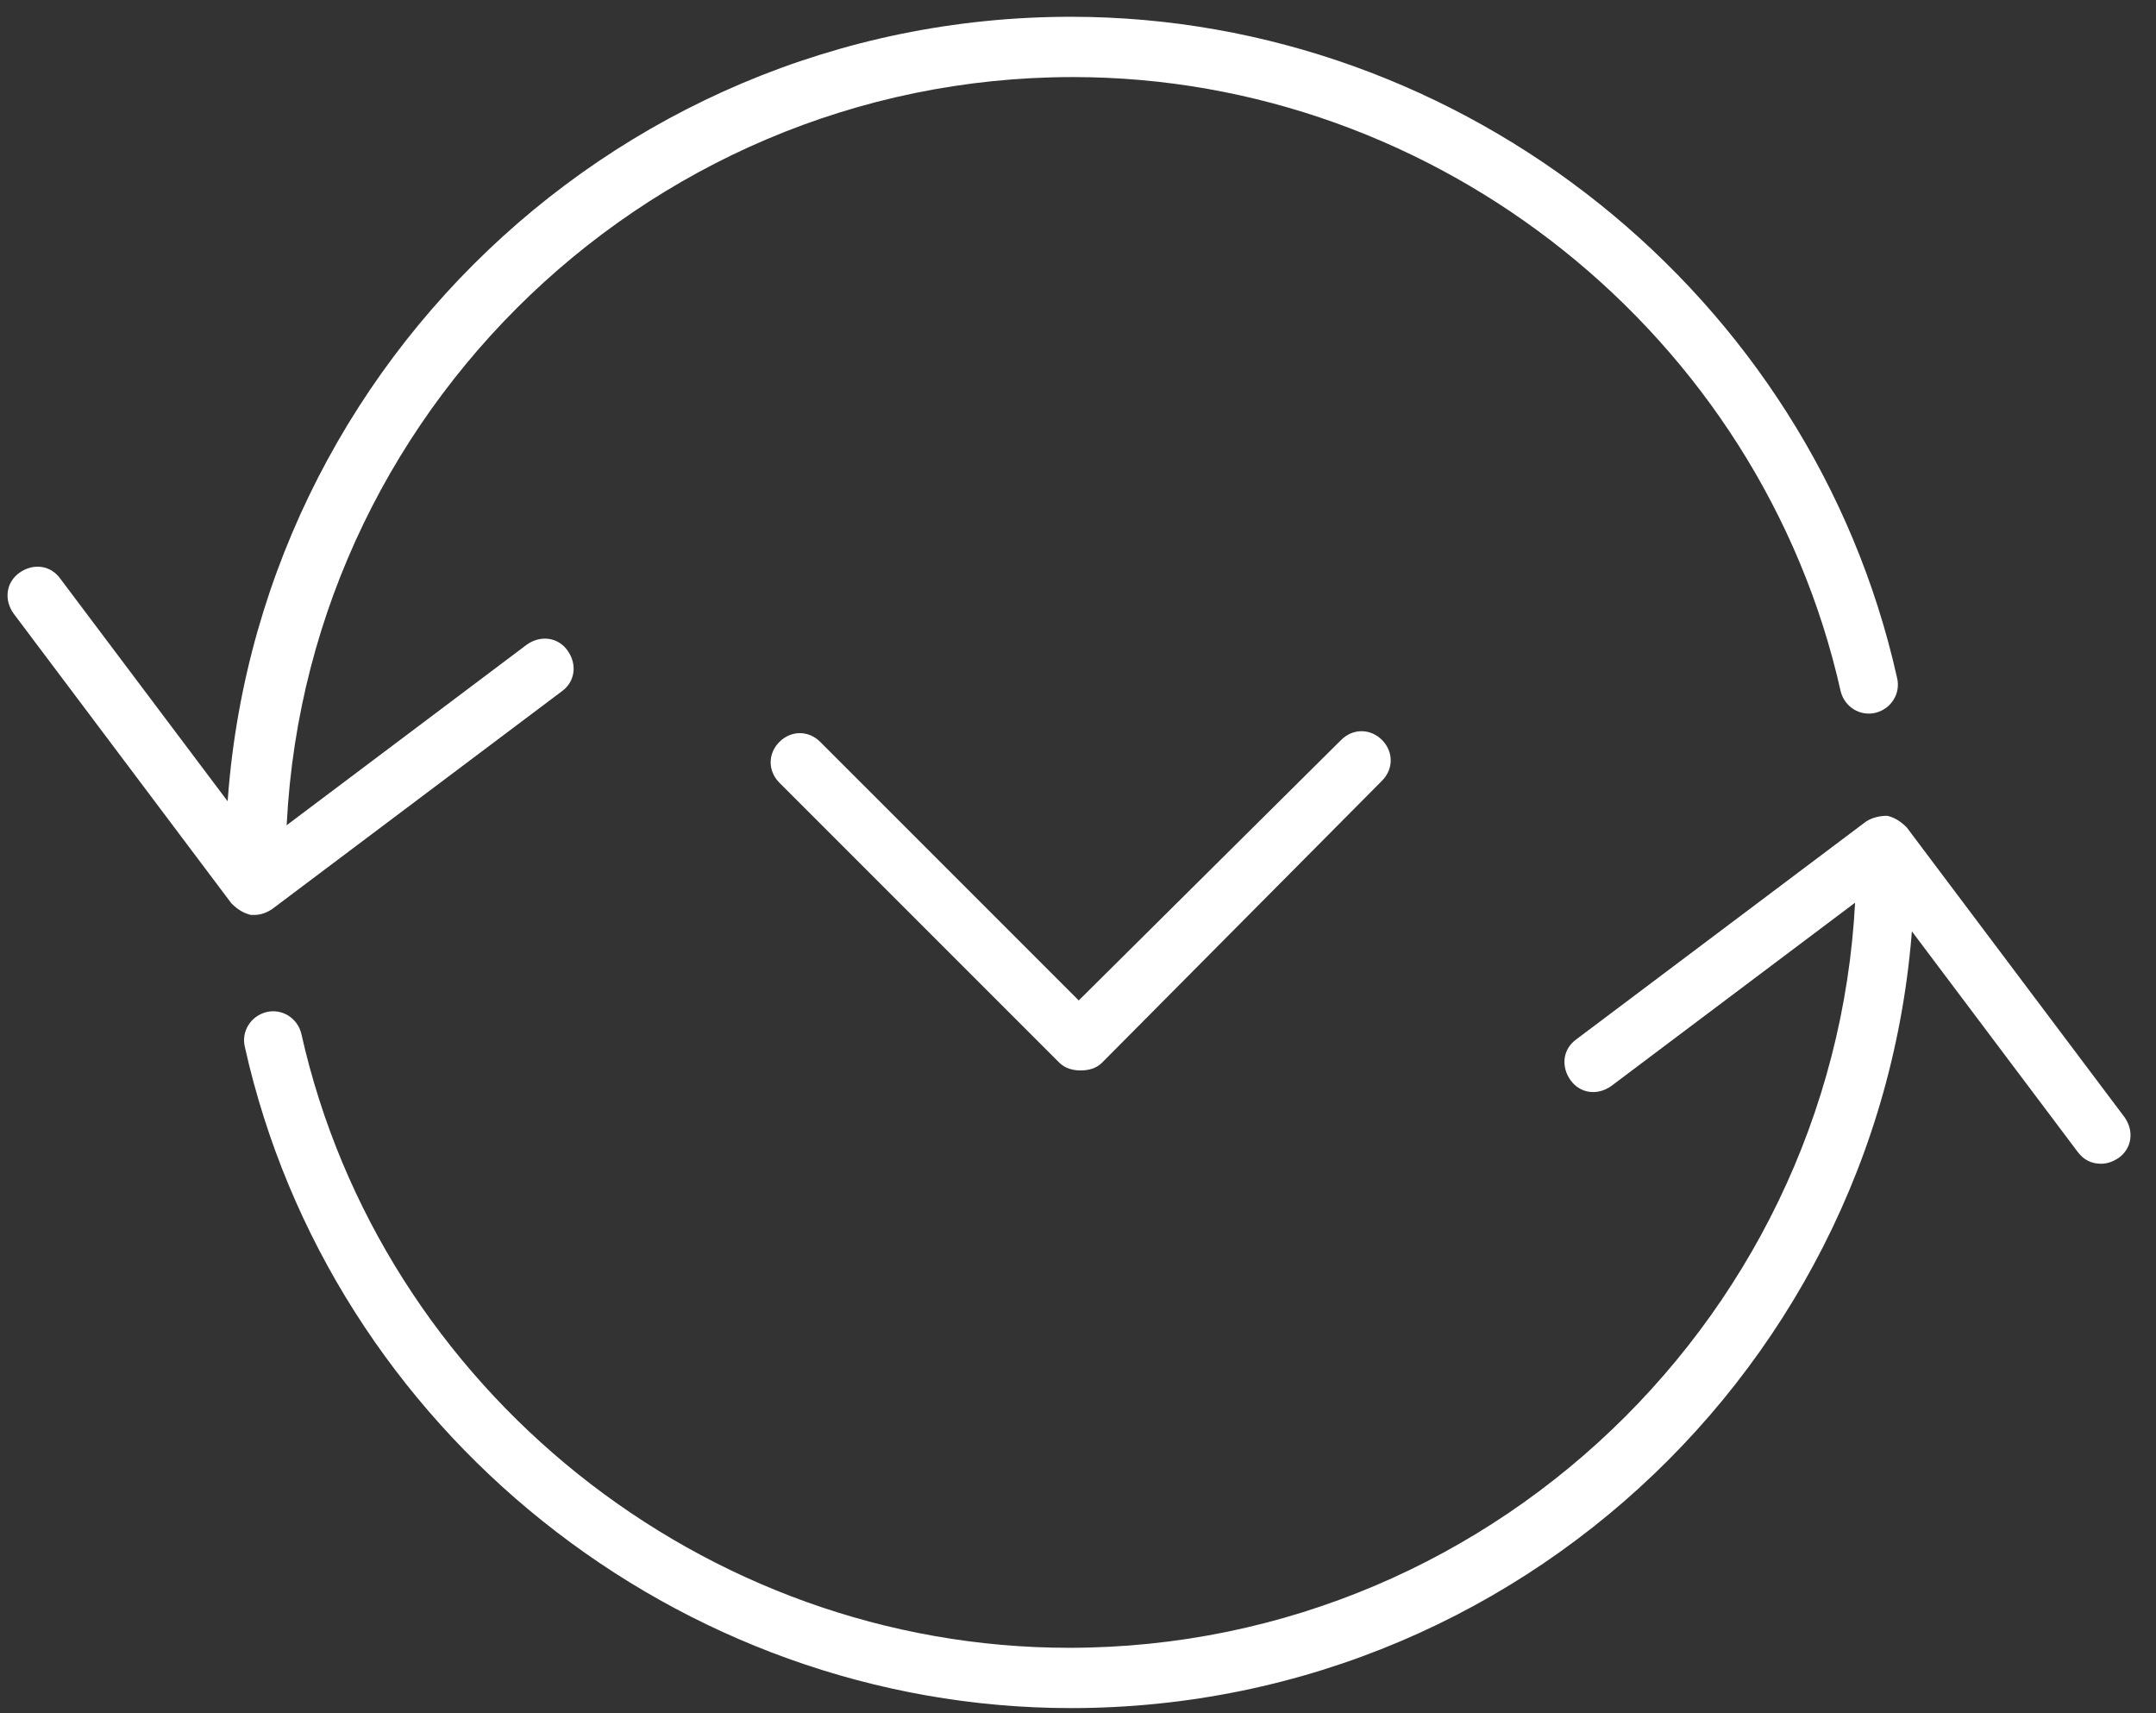
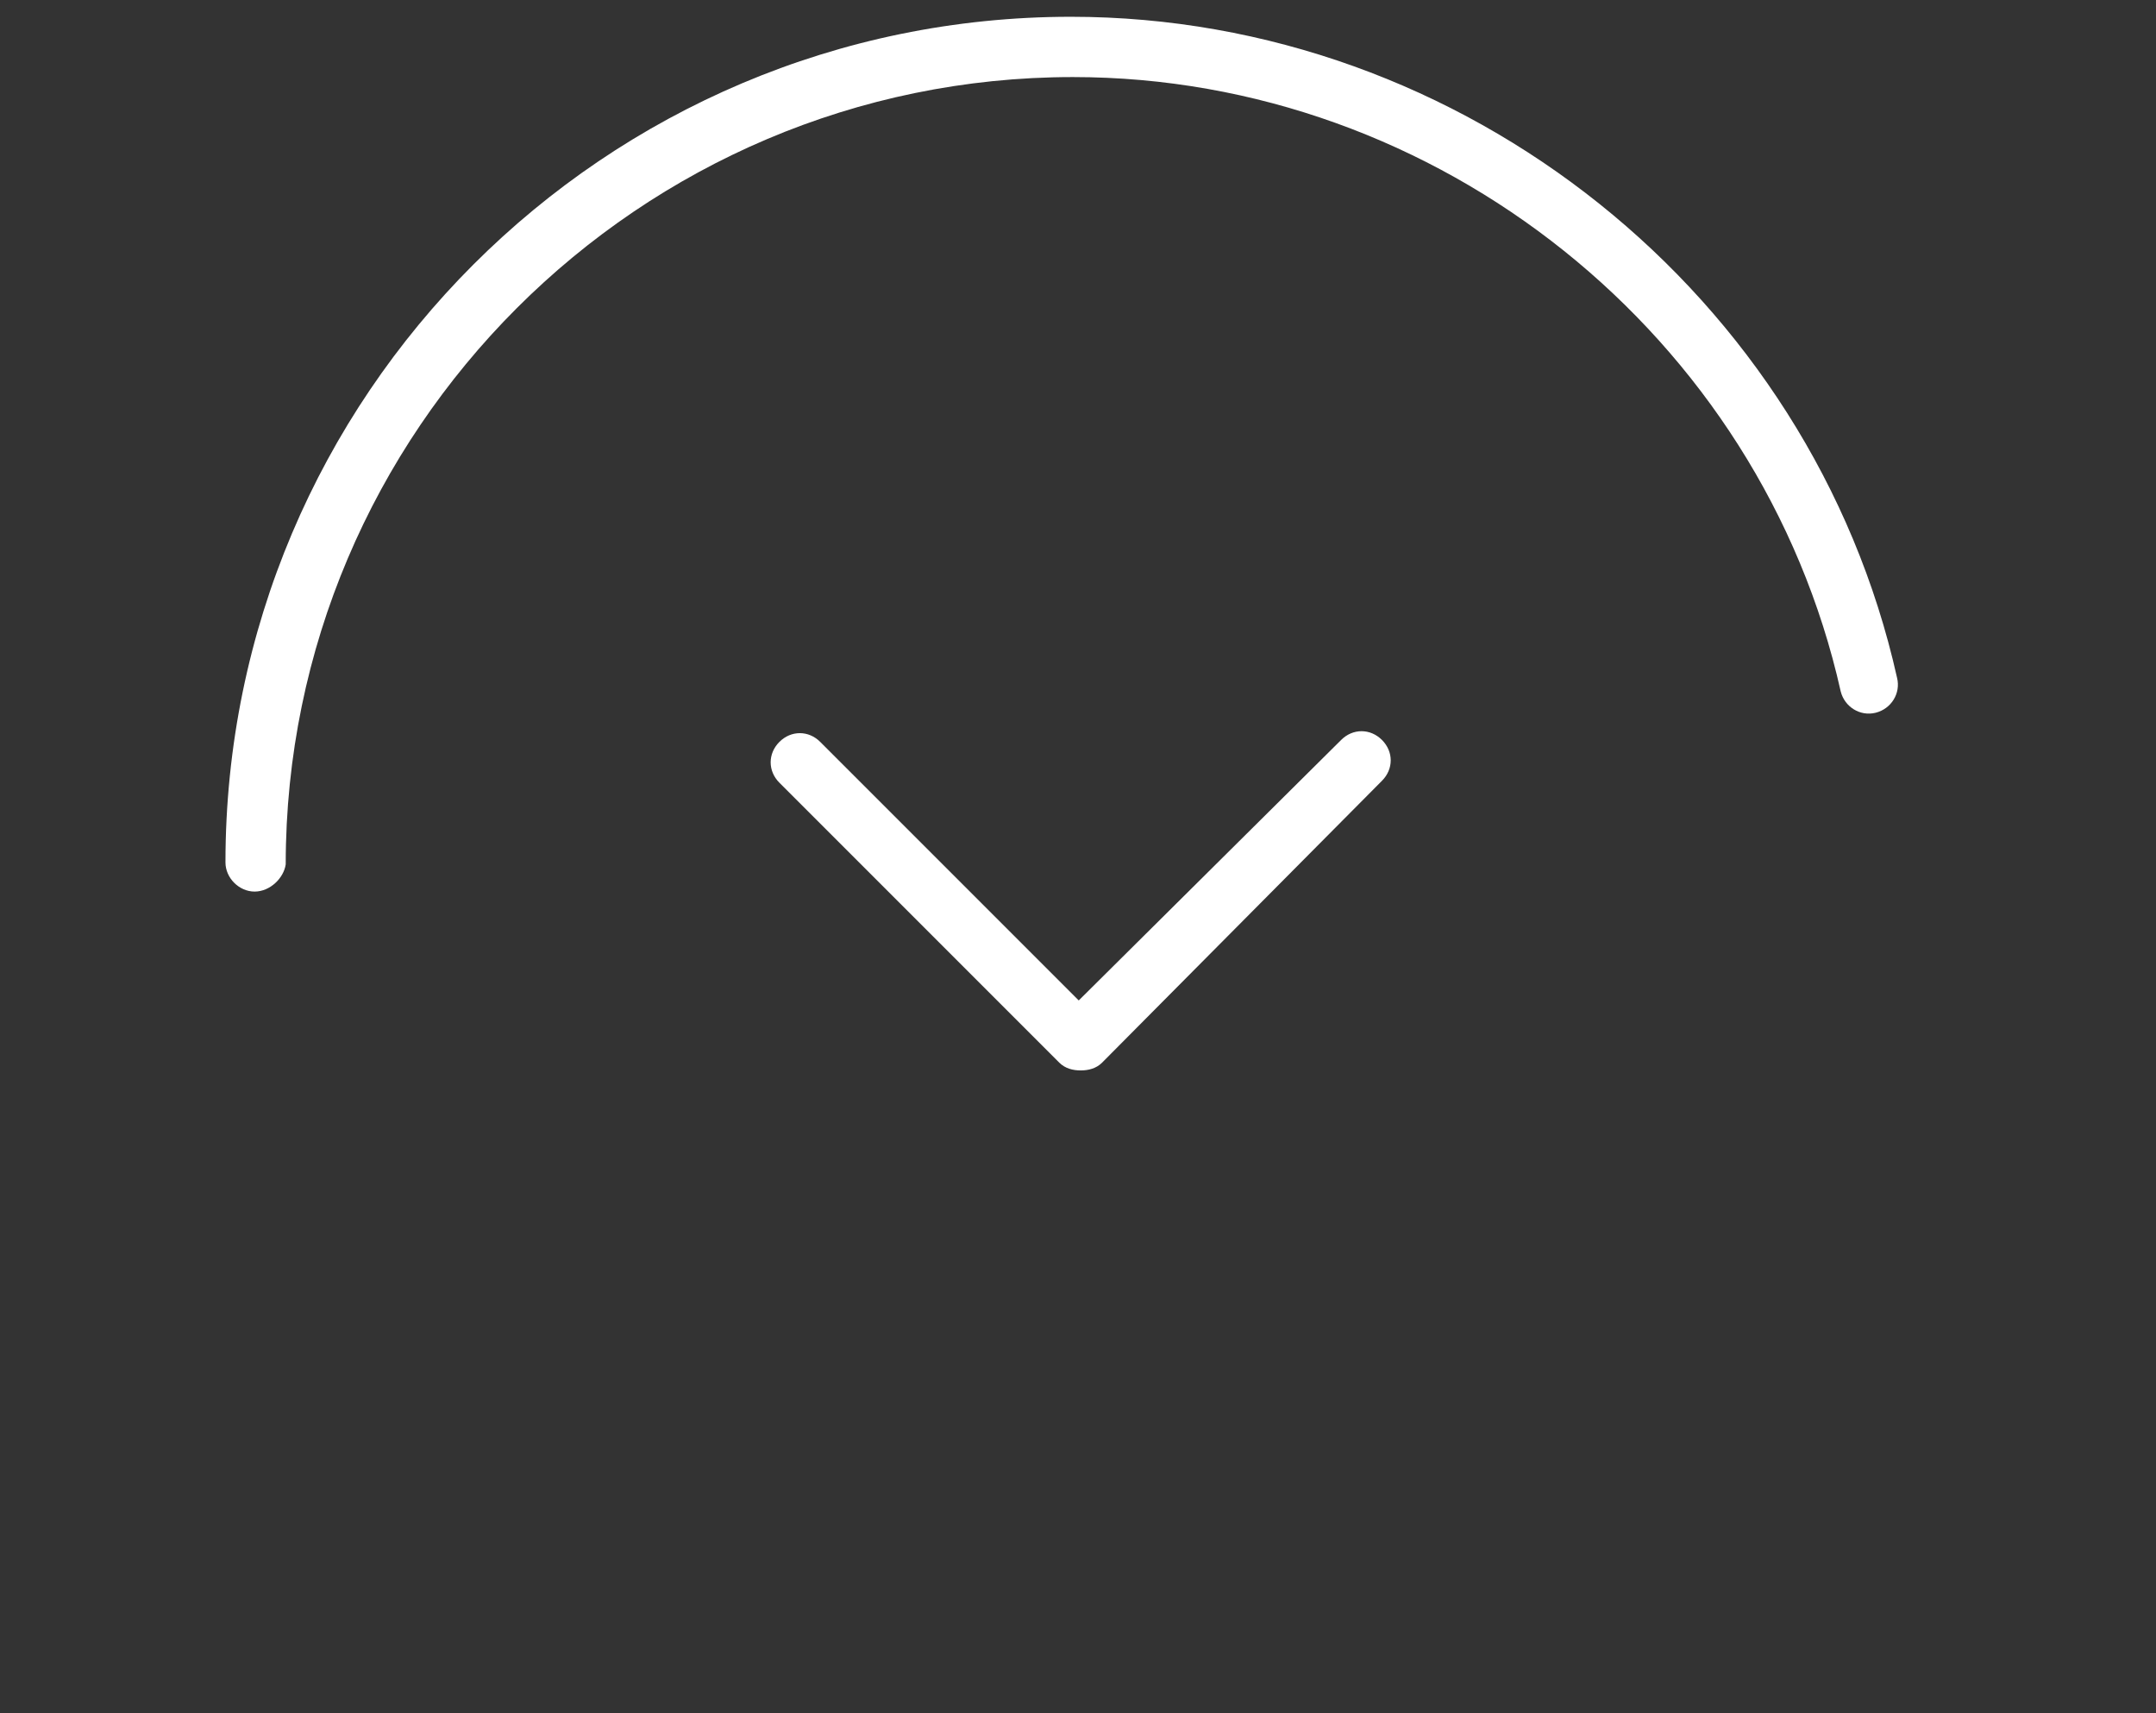
<svg xmlns="http://www.w3.org/2000/svg" width="73" height="58" viewBox="0 0 73 58" fill="none">
  <rect x="0" y="0" width="73" height="58" fill="#333333" stroke="none" />
  <path d="M8.621 30.183C8.095 30.183 7.634 29.723 7.634 29.196C7.634 13.402 20.467 0.568 36.262 0.568C49.556 0.568 61.336 9.979 64.232 22.944C64.364 23.471 64.035 23.997 63.508 24.129C62.982 24.261 62.455 23.931 62.324 23.405C59.625 11.361 48.7 2.609 36.328 2.609C21.652 2.609 9.674 14.586 9.674 29.262C9.608 29.723 9.148 30.183 8.621 30.183Z" fill="white" />
-   <path d="M36.262 57.825C22.968 57.825 11.188 48.413 8.292 35.449C8.161 34.922 8.49 34.396 9.016 34.264C9.543 34.132 10.069 34.462 10.201 34.988C12.899 47.032 23.824 55.784 36.196 55.784C50.872 55.784 62.85 43.807 62.85 29.131C62.85 28.604 63.311 28.144 63.837 28.144C64.364 28.144 64.824 28.604 64.824 29.131C64.89 44.991 52.057 57.825 36.262 57.825Z" fill="white" />
  <path d="M36.591 36.238C36.328 36.238 36.065 36.172 35.867 35.975L26.39 26.498C25.995 26.103 25.995 25.511 26.39 25.116C26.785 24.721 27.378 24.721 27.772 25.116L36.525 33.869L45.41 25.05C45.805 24.655 46.397 24.655 46.792 25.05C47.187 25.445 47.187 26.037 46.792 26.432L37.315 35.975C37.118 36.172 36.854 36.238 36.591 36.238Z" fill="white" />
-   <path d="M71.142 39.397C70.813 39.397 70.55 39.265 70.353 39.002L63.574 29.986L54.558 36.764C54.097 37.094 53.505 37.028 53.176 36.567C52.847 36.106 52.912 35.514 53.373 35.185L63.179 27.814C63.377 27.683 63.64 27.617 63.903 27.617C64.166 27.683 64.364 27.814 64.561 28.012L71.932 37.818C72.261 38.278 72.195 38.87 71.734 39.2C71.537 39.331 71.34 39.397 71.142 39.397Z" fill="white" />
-   <path d="M8.621 30.973C8.555 30.973 8.555 30.973 8.49 30.973C8.226 30.907 8.029 30.776 7.832 30.578L0.461 20.772C0.132 20.312 0.197 19.719 0.658 19.39C1.119 19.061 1.711 19.127 2.04 19.588L8.819 28.604L17.835 21.825C18.296 21.496 18.888 21.562 19.217 22.023C19.546 22.483 19.48 23.076 19.02 23.405L9.214 30.776C9.016 30.907 8.819 30.973 8.621 30.973Z" fill="white" />
</svg>